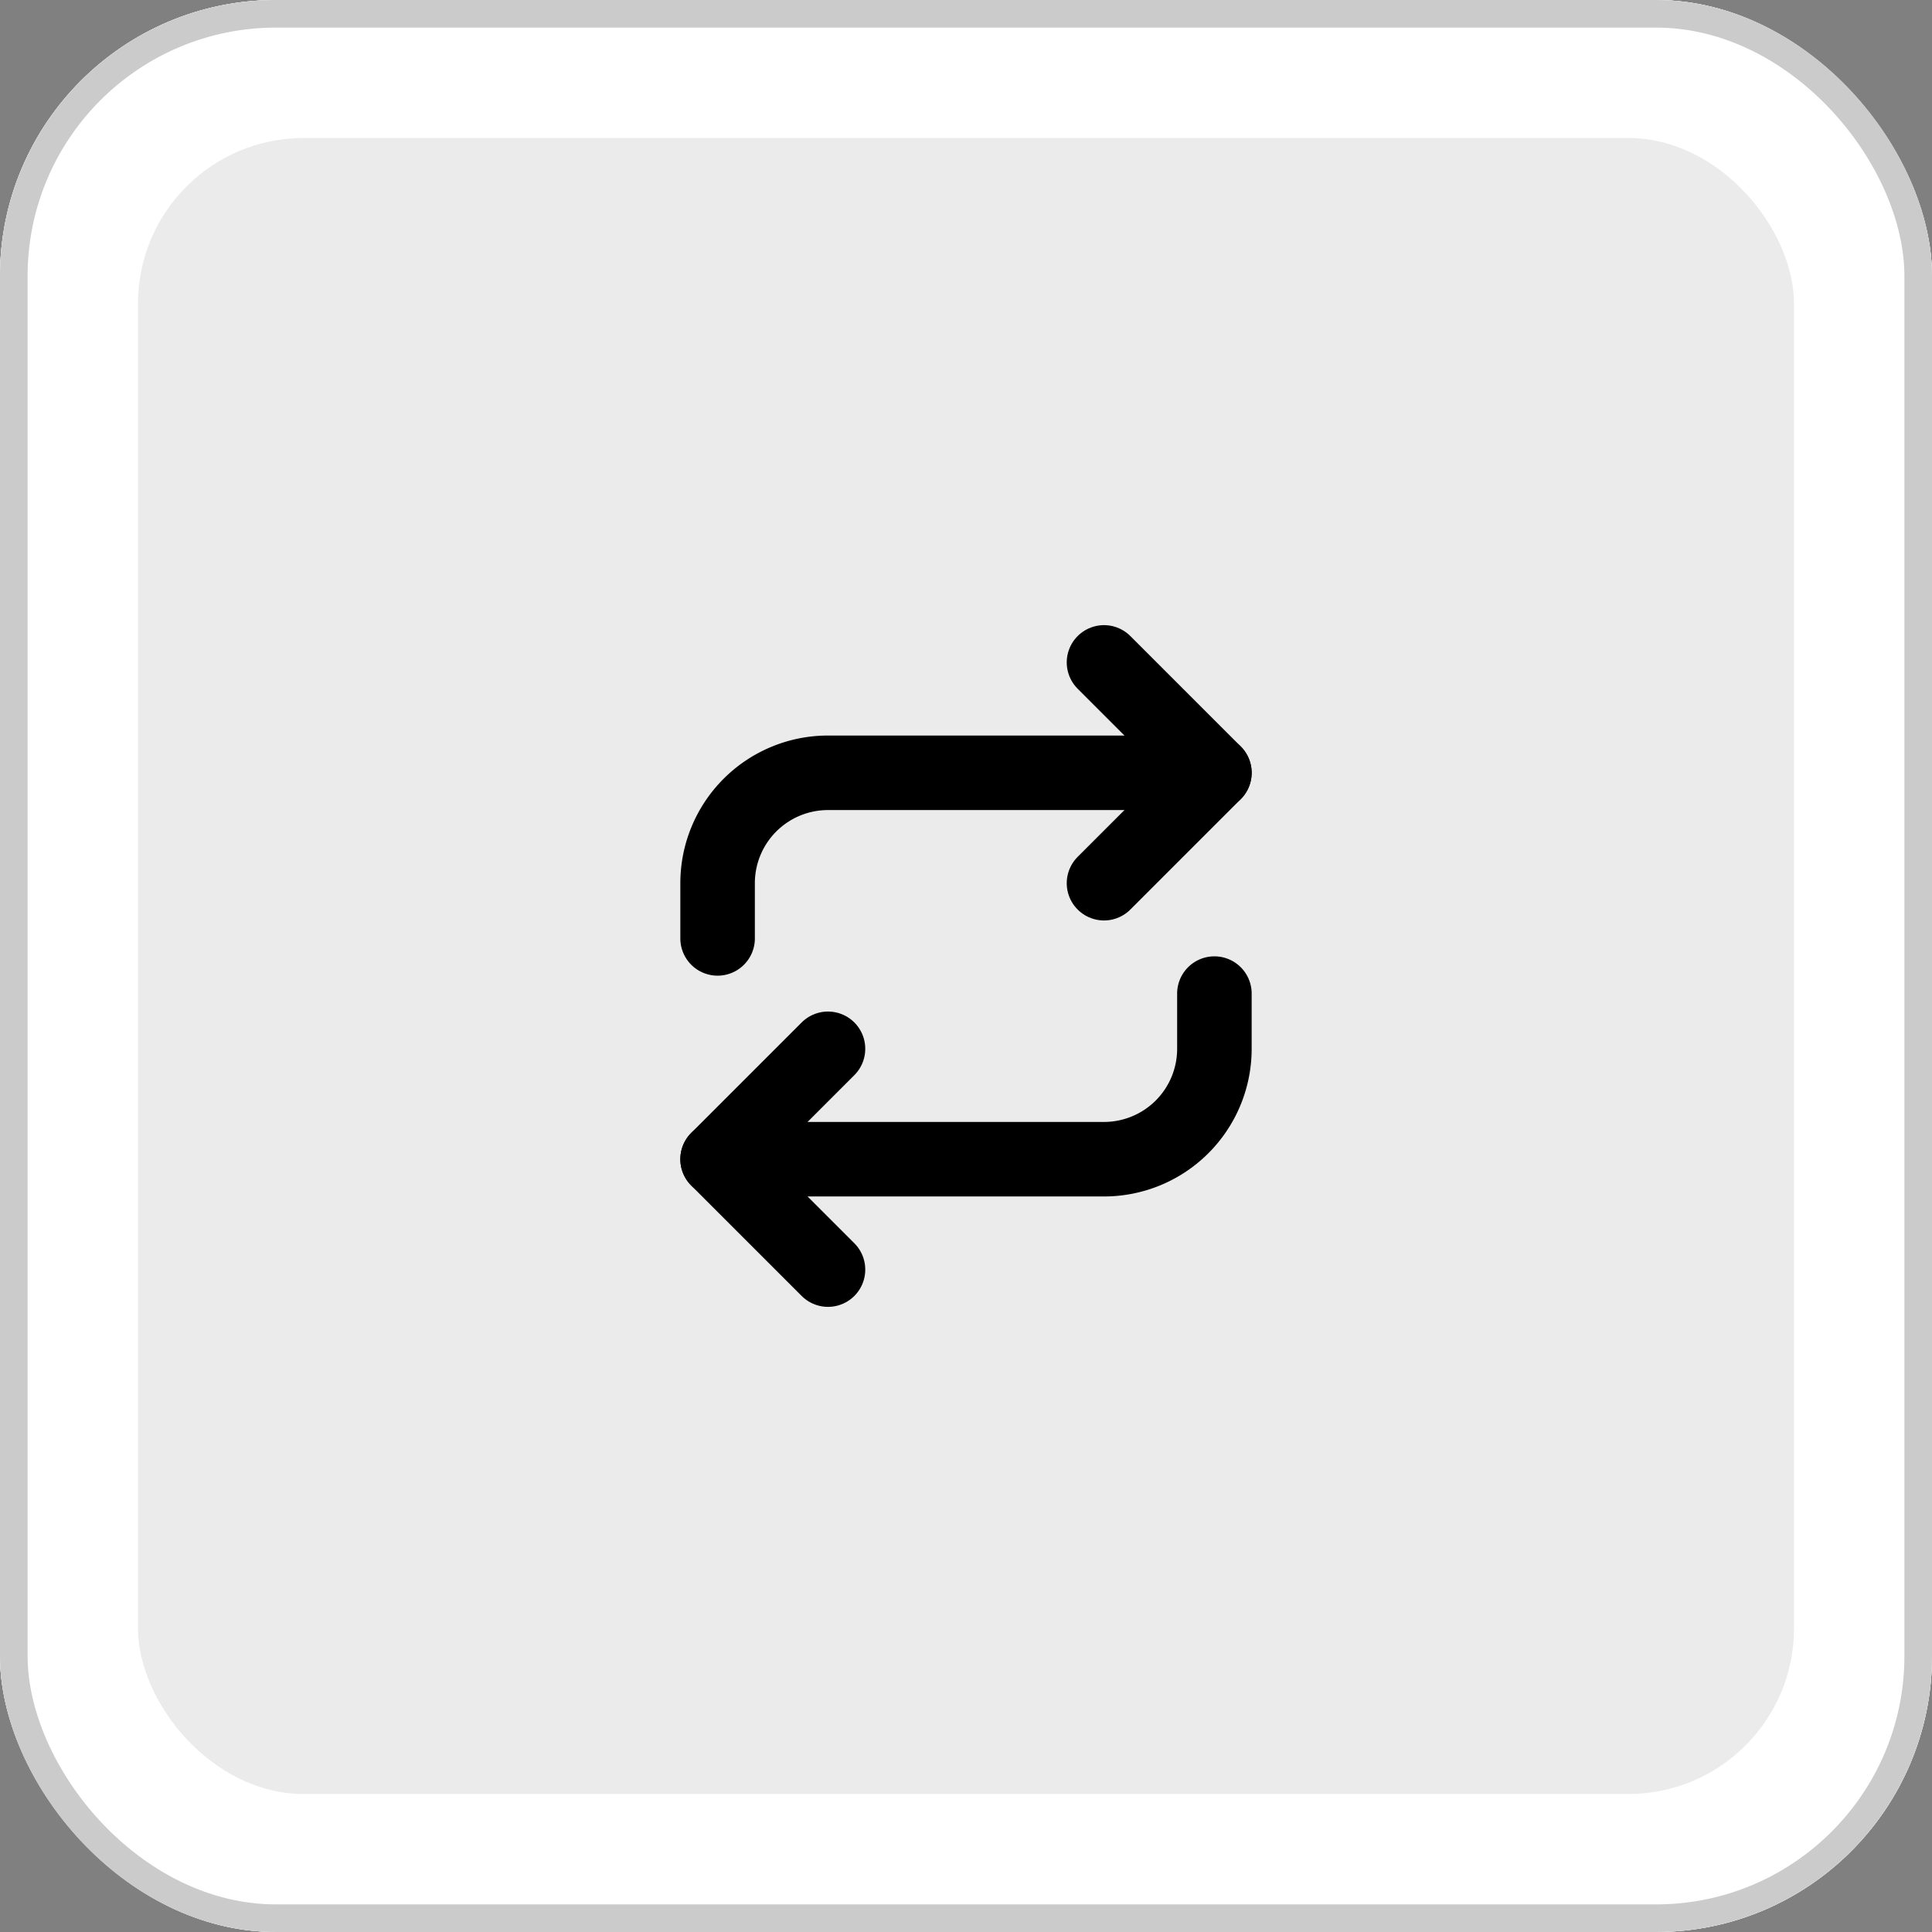
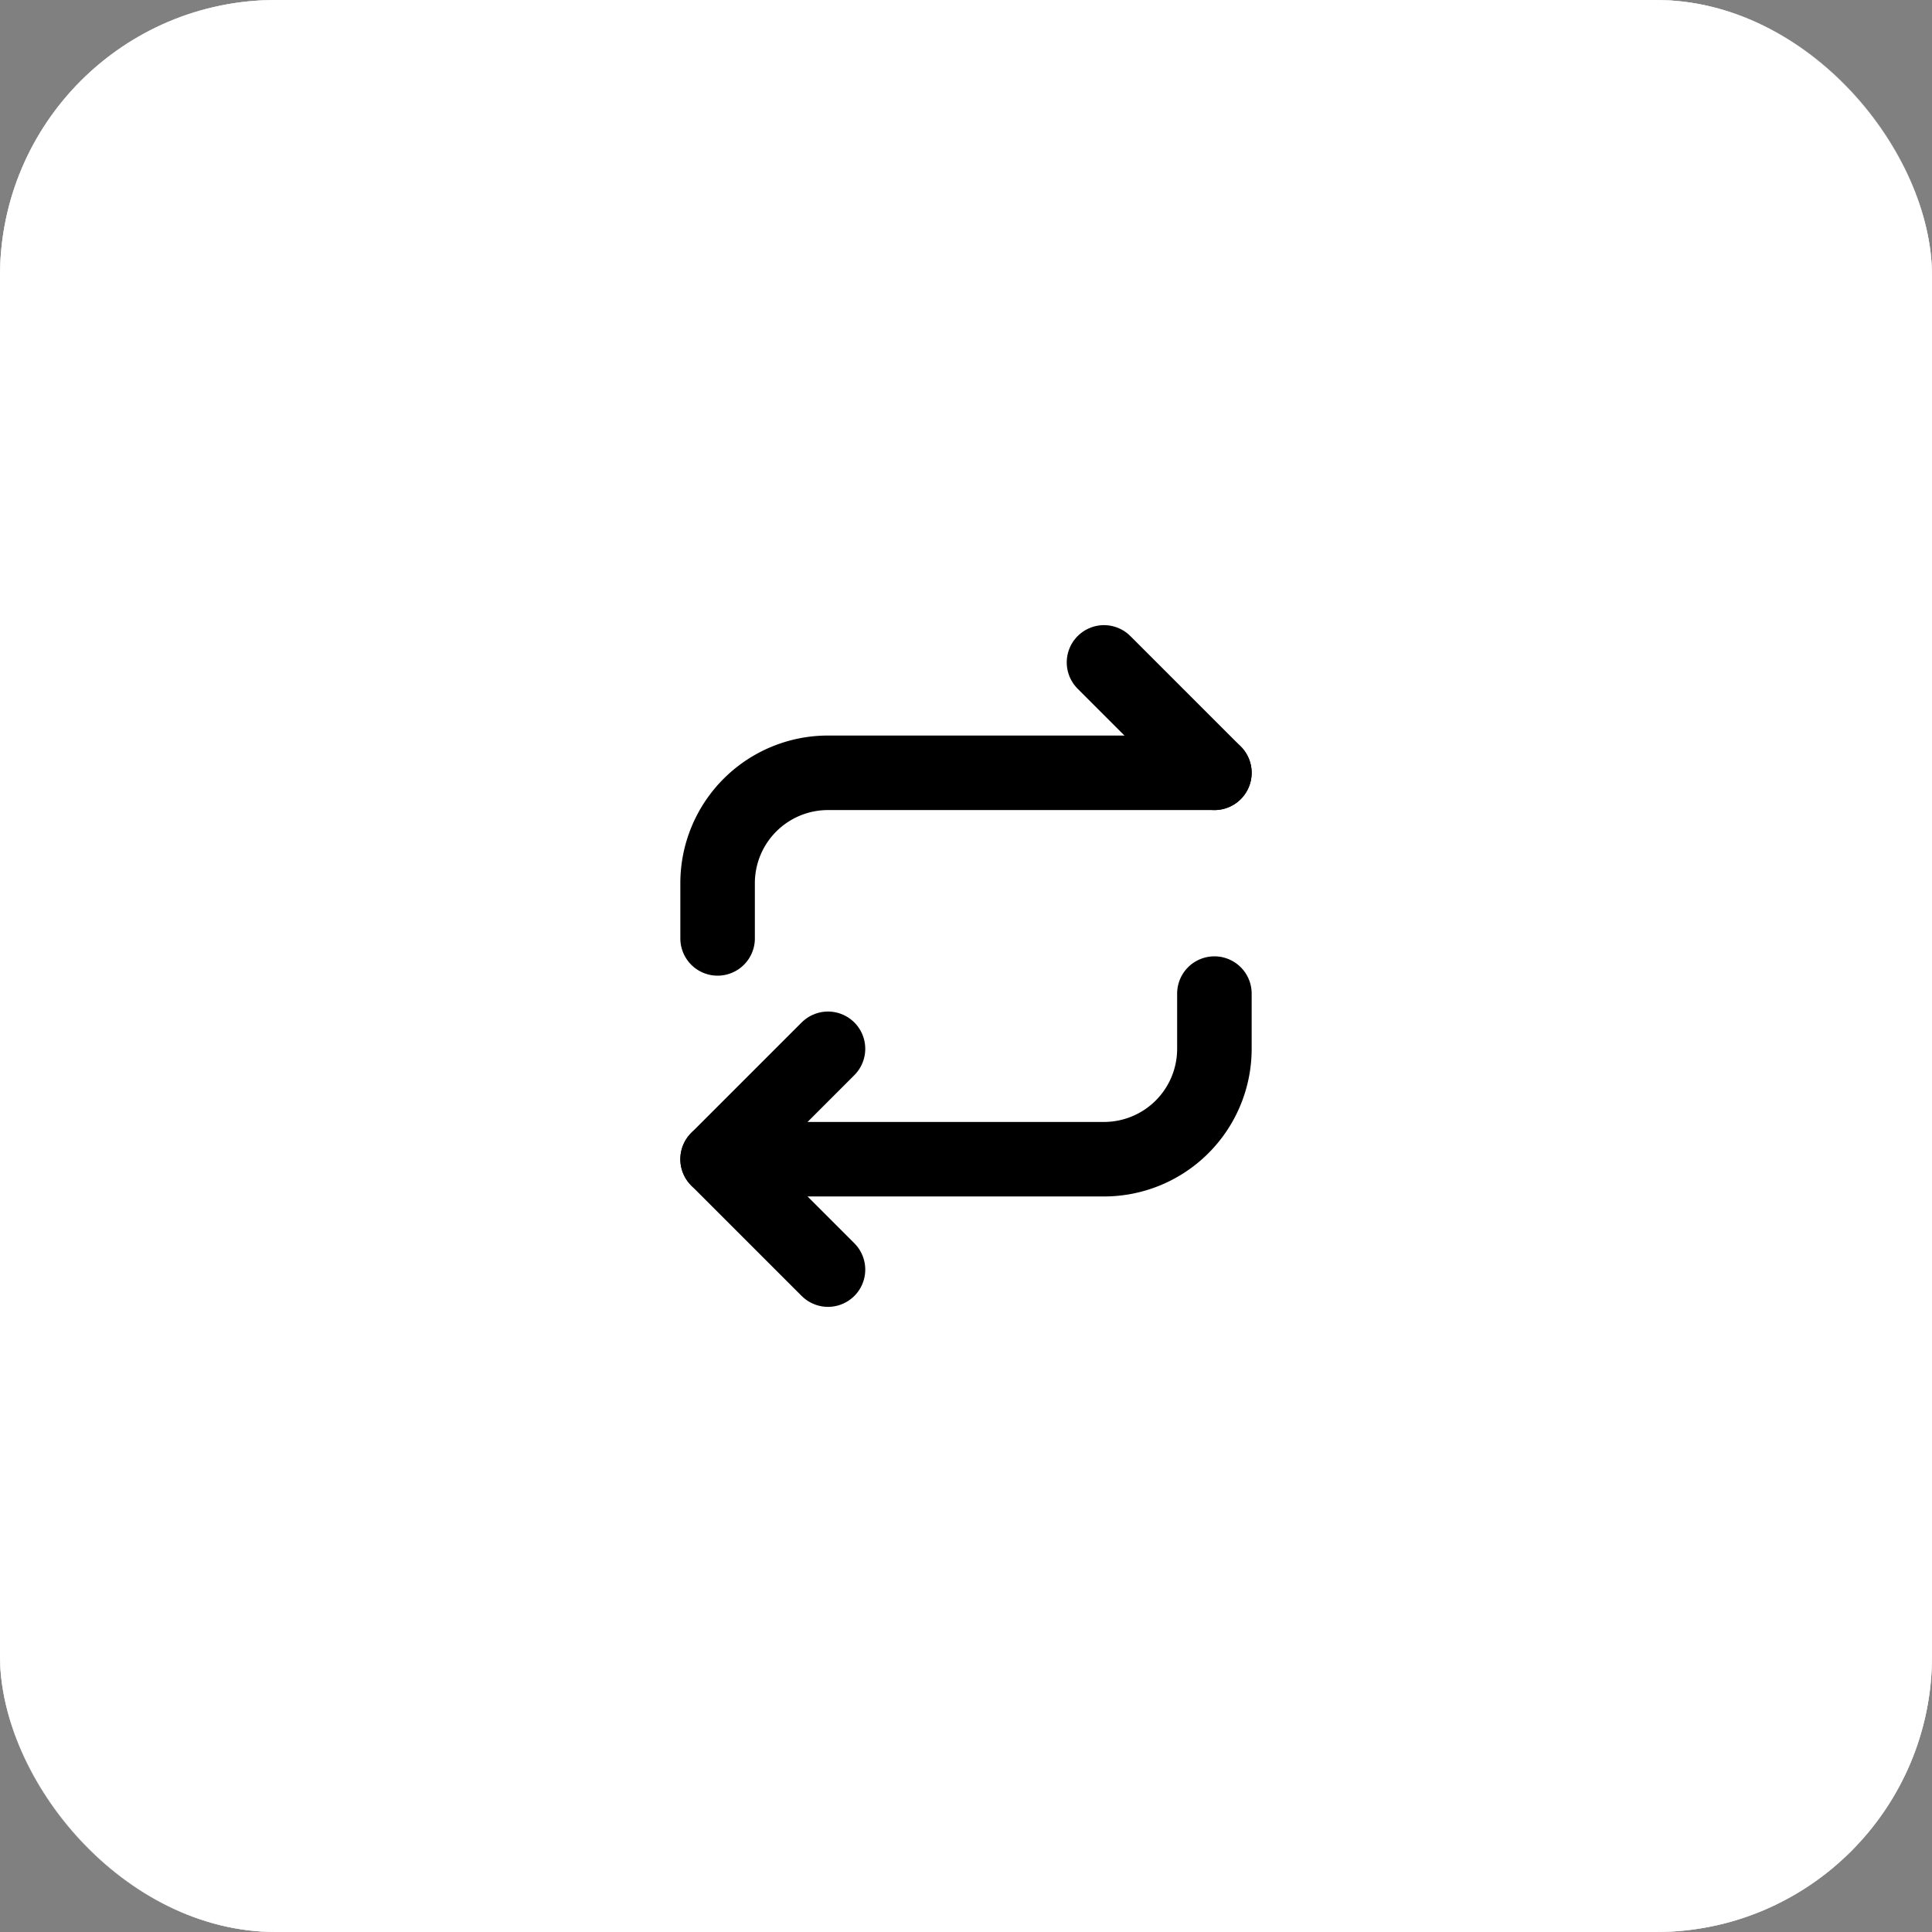
<svg xmlns="http://www.w3.org/2000/svg" width="70" height="70" viewBox="0 0 70 70">
  <rect x="0" y="0" width="70" height="70" fill="#808080" stroke="none" />
  <g transform="translate(-703 1242)">
    <g transform="translate(-555 -707)">
      <g transform="translate(1258 -535)" fill="#fff" stroke="#cbcbcb" stroke-width="1">
        <rect width="70" height="70" rx="10" stroke="none" />
        <rect x="0.5" y="0.5" width="69" height="69" rx="9.5" fill="none" />
      </g>
      <rect width="60" height="60" rx="6" transform="translate(1263 -530)" fill="#ebebeb" />
      <path d="M-13.03-3.6V-16.568h2.942V-3.6Zm-5.013-5.013v-2.942H-5.075v2.942Z" transform="translate(1304.559 -489.916)" />
    </g>
    <g transform="translate(-555 -707)">
      <g transform="translate(1258 -535)" fill="#fff" stroke="#cbcbcb" stroke-width="1">
        <rect width="70" height="70" rx="10" stroke="none" />
-         <rect x="0.5" y="0.5" width="69" height="69" rx="9.5" fill="none" />
      </g>
-       <rect width="60" height="60" rx="6" transform="translate(1263 -530)" fill="#ebebeb" />
      <g transform="translate(1281 -512)">
-         <path d="M17,1l4,4L17,9" fill="none" stroke="#000" stroke-linecap="round" stroke-linejoin="round" stroke-width="2.7" />
+         <path d="M17,1l4,4" fill="none" stroke="#000" stroke-linecap="round" stroke-linejoin="round" stroke-width="2.7" />
        <path d="M3,11V9A4,4,0,0,1,7,5H21" fill="none" stroke="#000" stroke-linecap="round" stroke-linejoin="round" stroke-width="2.7" />
        <path d="M7,23,3,19l4-4" fill="none" stroke="#000" stroke-linecap="round" stroke-linejoin="round" stroke-width="2.7" />
        <path d="M21,13v2a4,4,0,0,1-4,4H3" fill="none" stroke="#000" stroke-linecap="round" stroke-linejoin="round" stroke-width="2.7" />
      </g>
    </g>
  </g>
</svg>